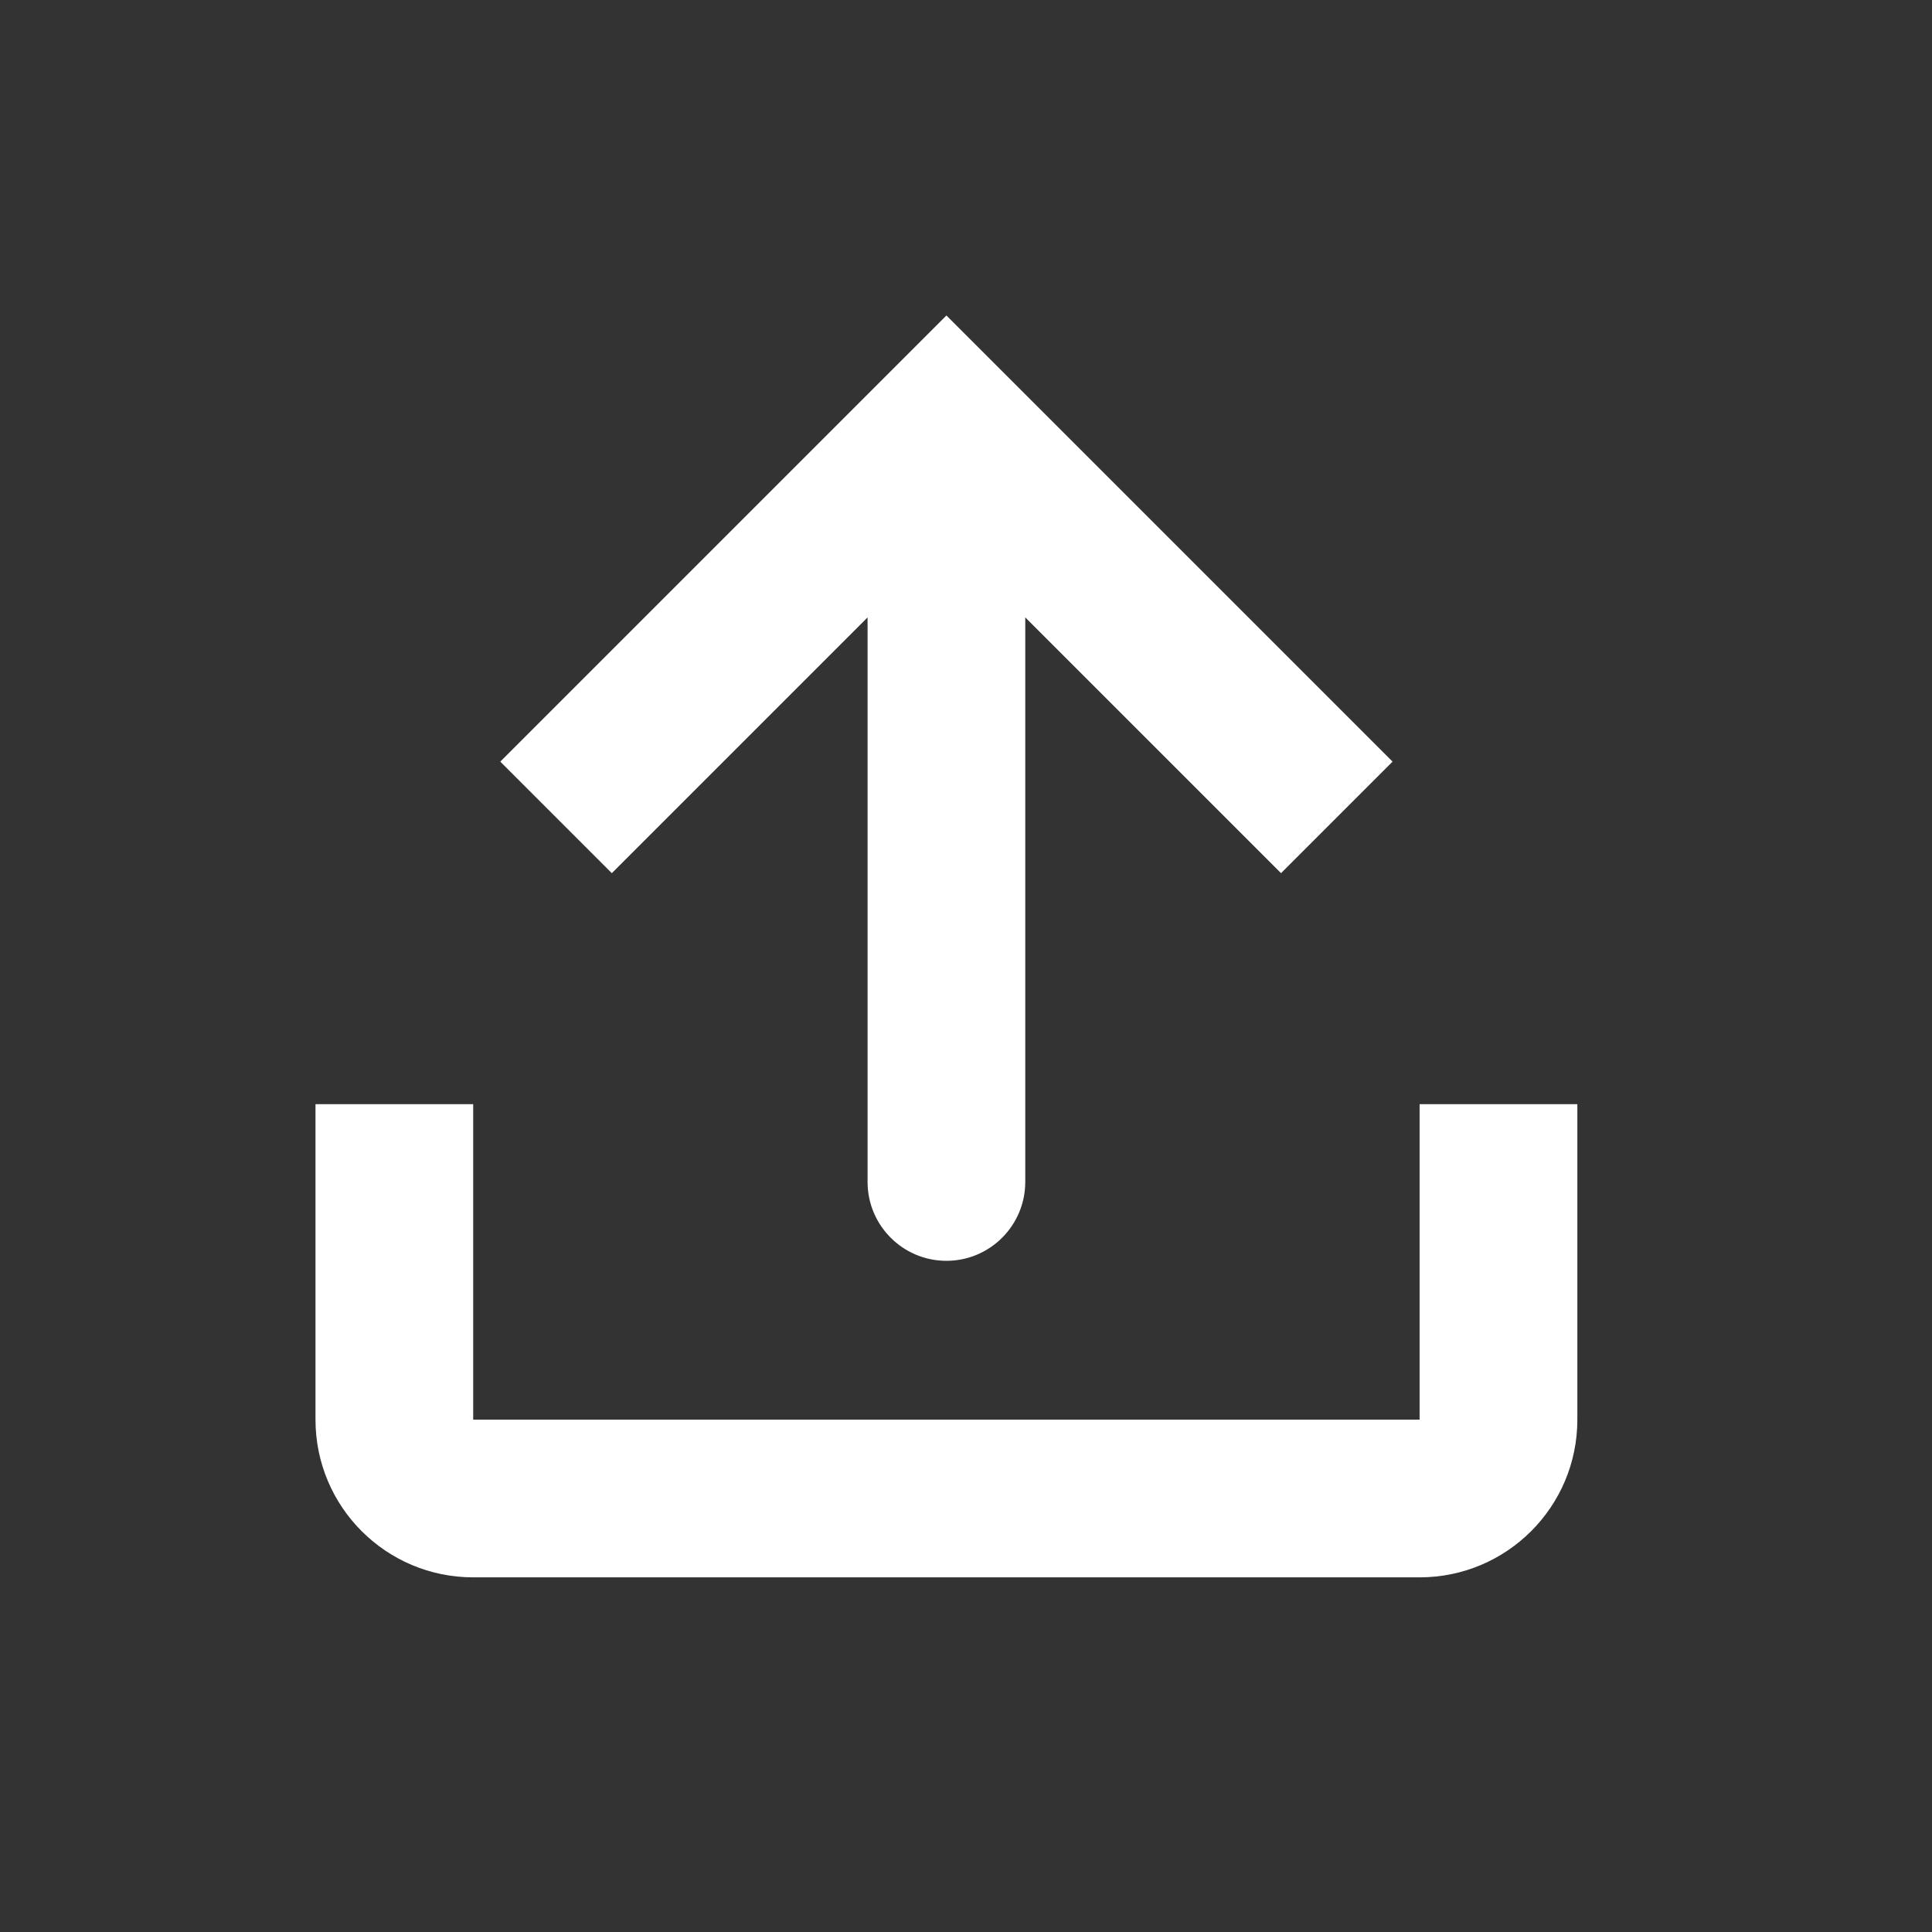
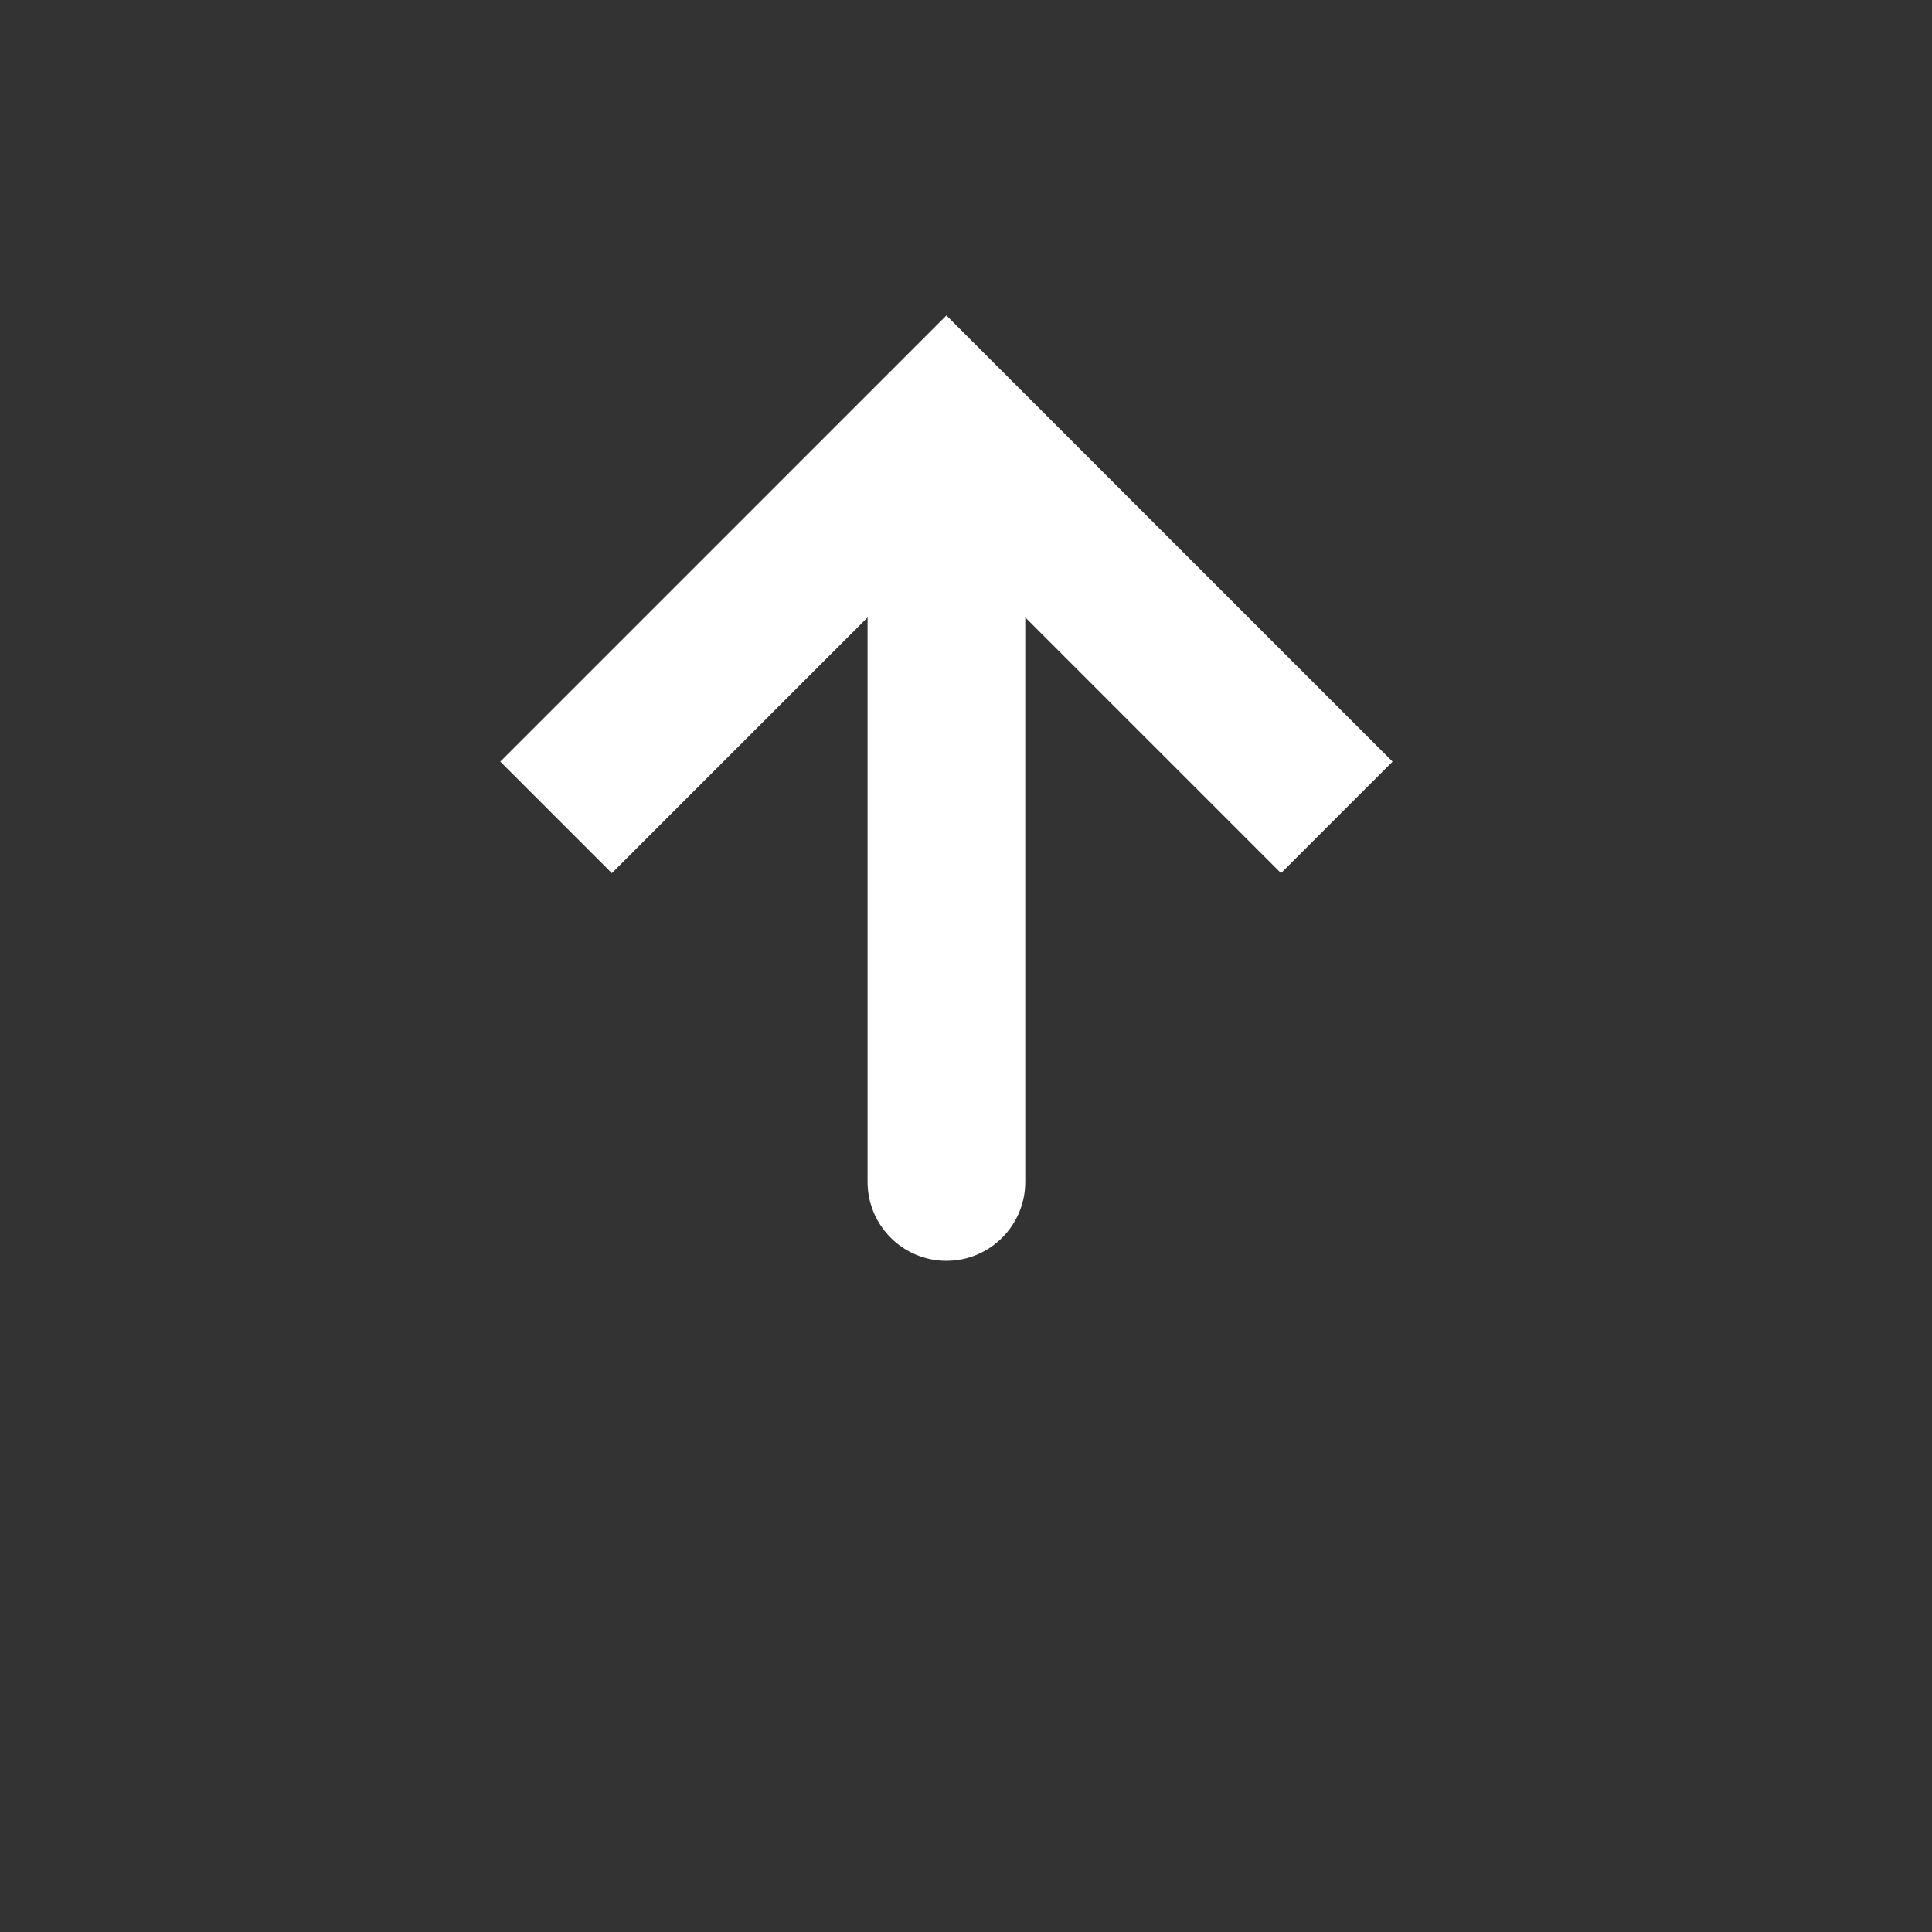
<svg xmlns="http://www.w3.org/2000/svg" fill="none" height="100%" overflow="visible" preserveAspectRatio="none" style="display: block;" viewBox="0 0 37 37" width="100%">
  <rect x="0" y="0" width="37" height="37" fill="#333333" stroke="none" />
  <g id="software-upload-svgrepo-com 1">
    <path d="M16.615 22.635C16.615 23.469 17.291 24.146 18.125 24.146C18.959 24.146 19.635 23.469 19.635 22.635V11.824L24.533 16.722L26.669 14.586L18.125 6.042L9.581 14.586L11.717 16.722L16.615 11.824V22.635Z" fill="white" id="Vector" />
-     <path d="M6.042 21.146H9.062V27.188H27.187V21.146H30.208V27.188C30.208 28.856 28.856 30.208 27.187 30.208H9.062C7.394 30.208 6.042 28.856 6.042 27.188V21.146Z" fill="white" id="Vector_2" />
  </g>
</svg>